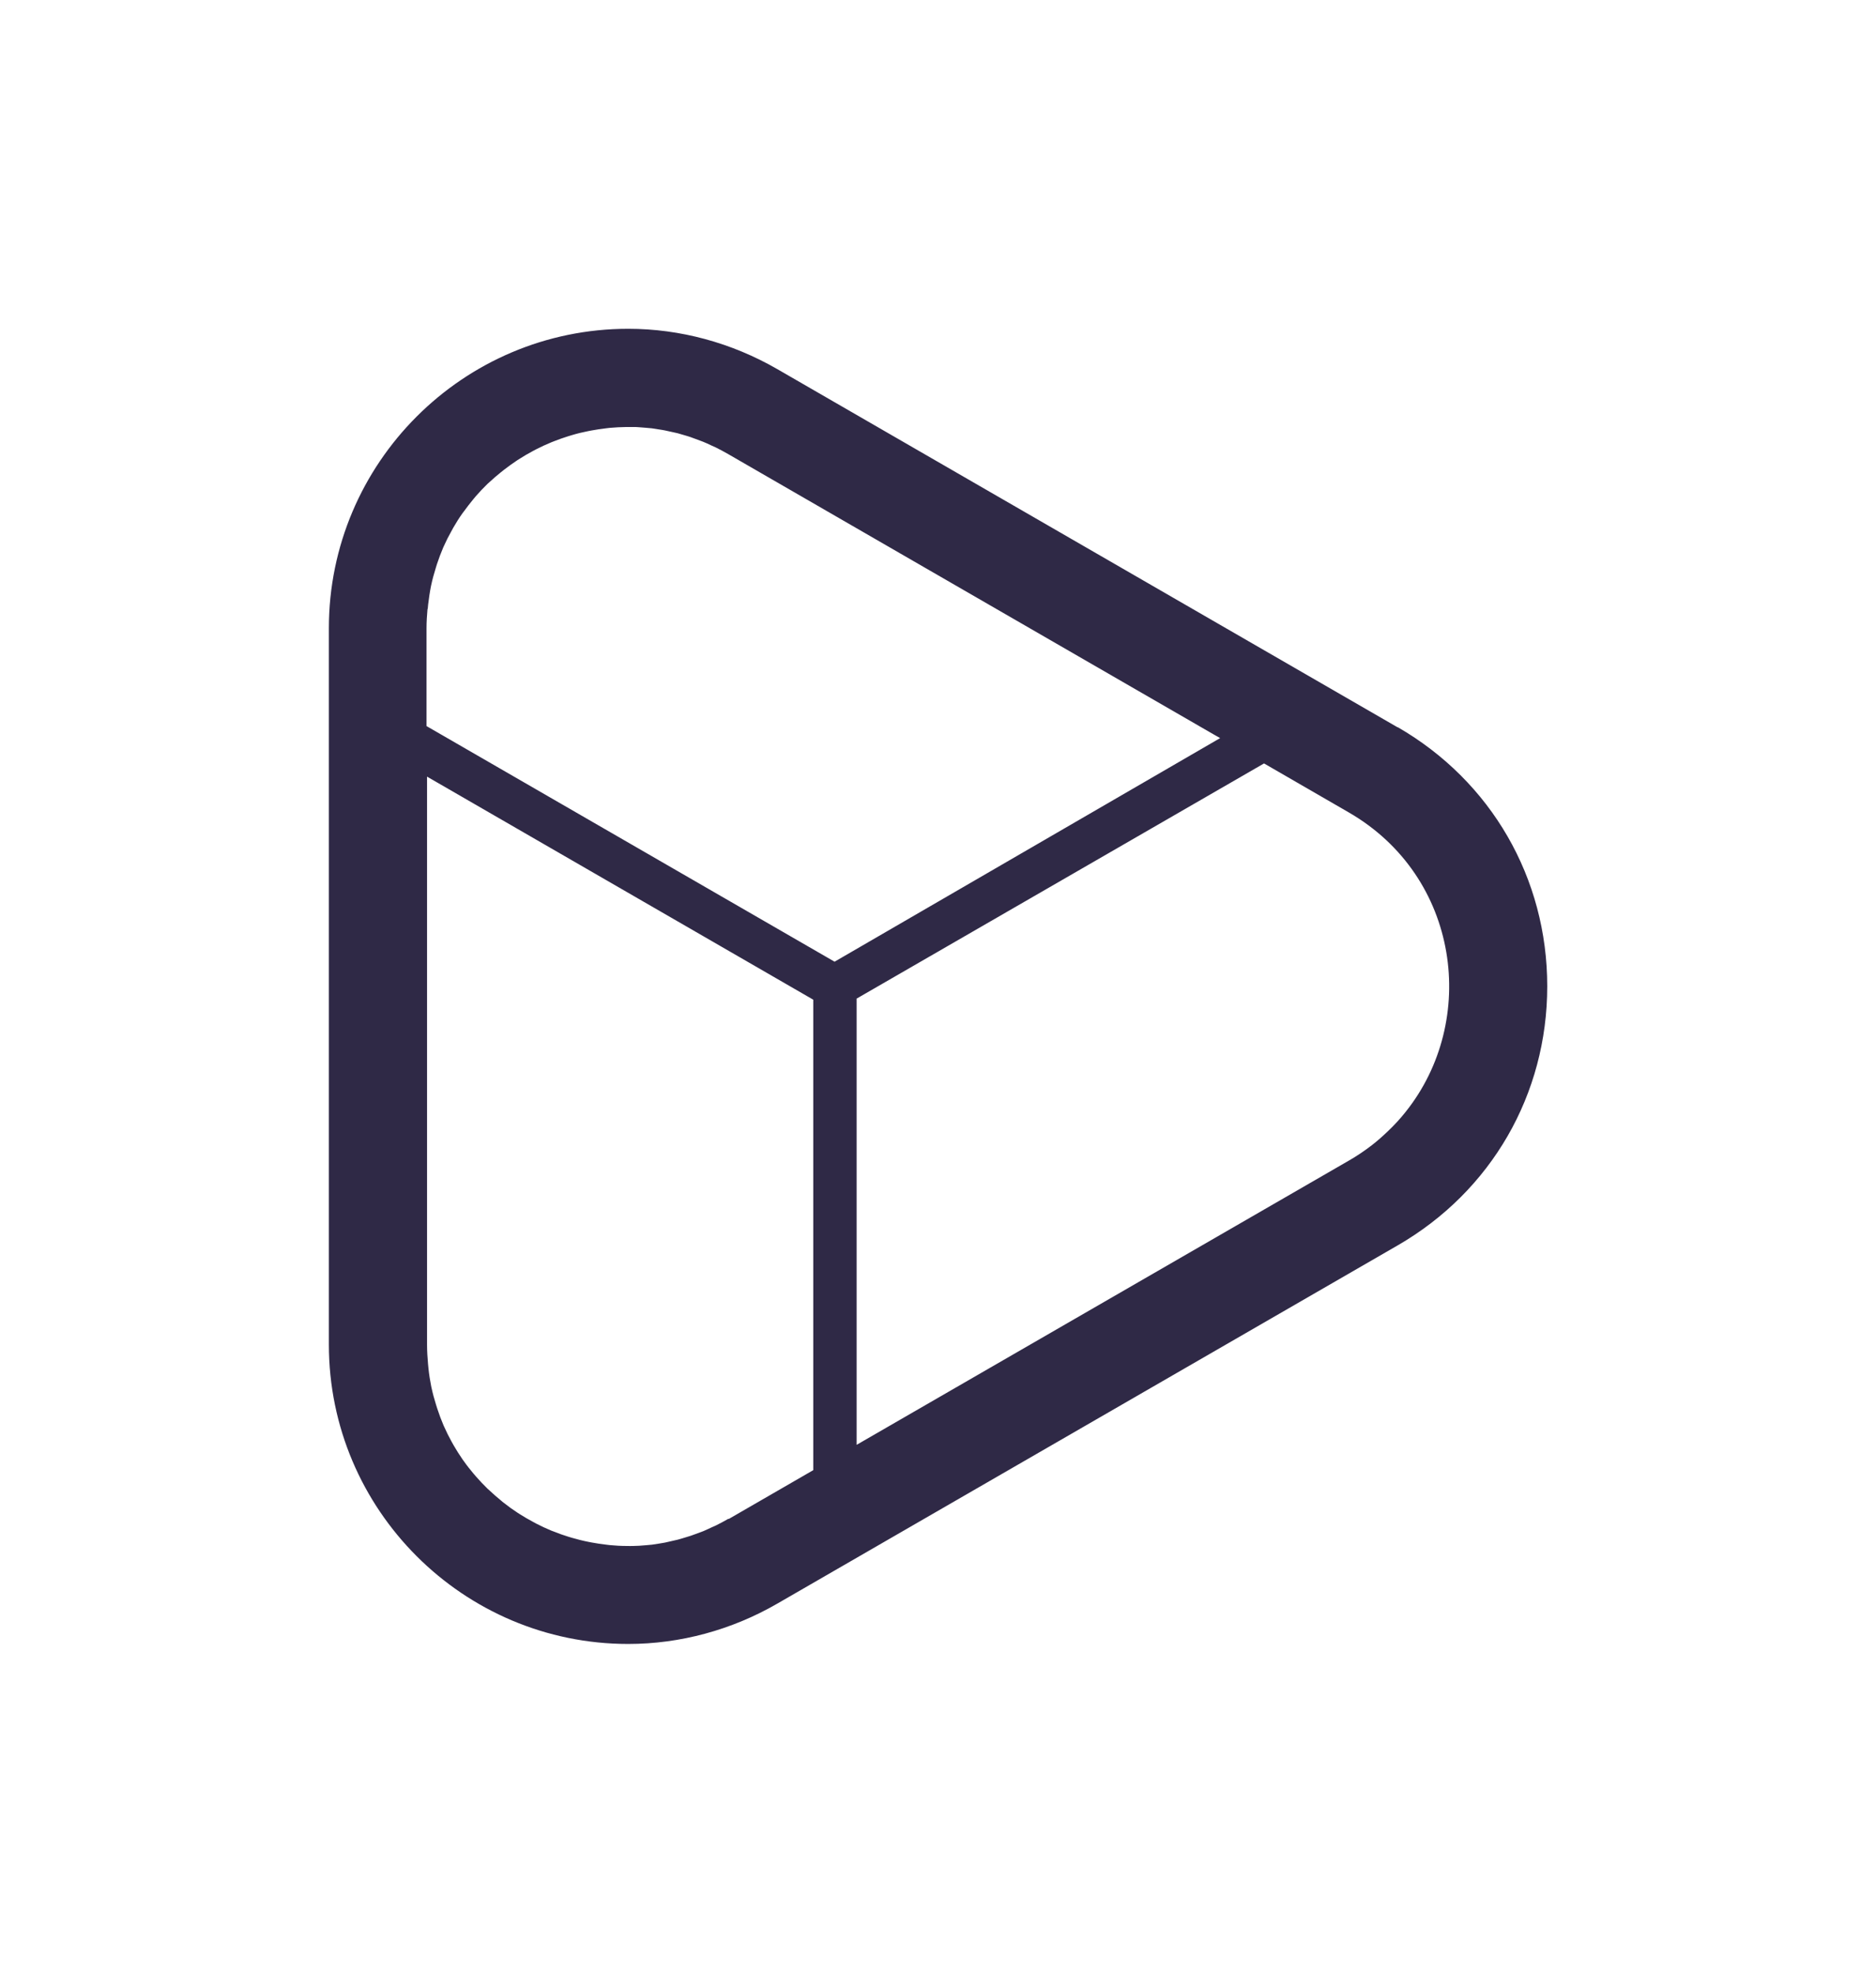
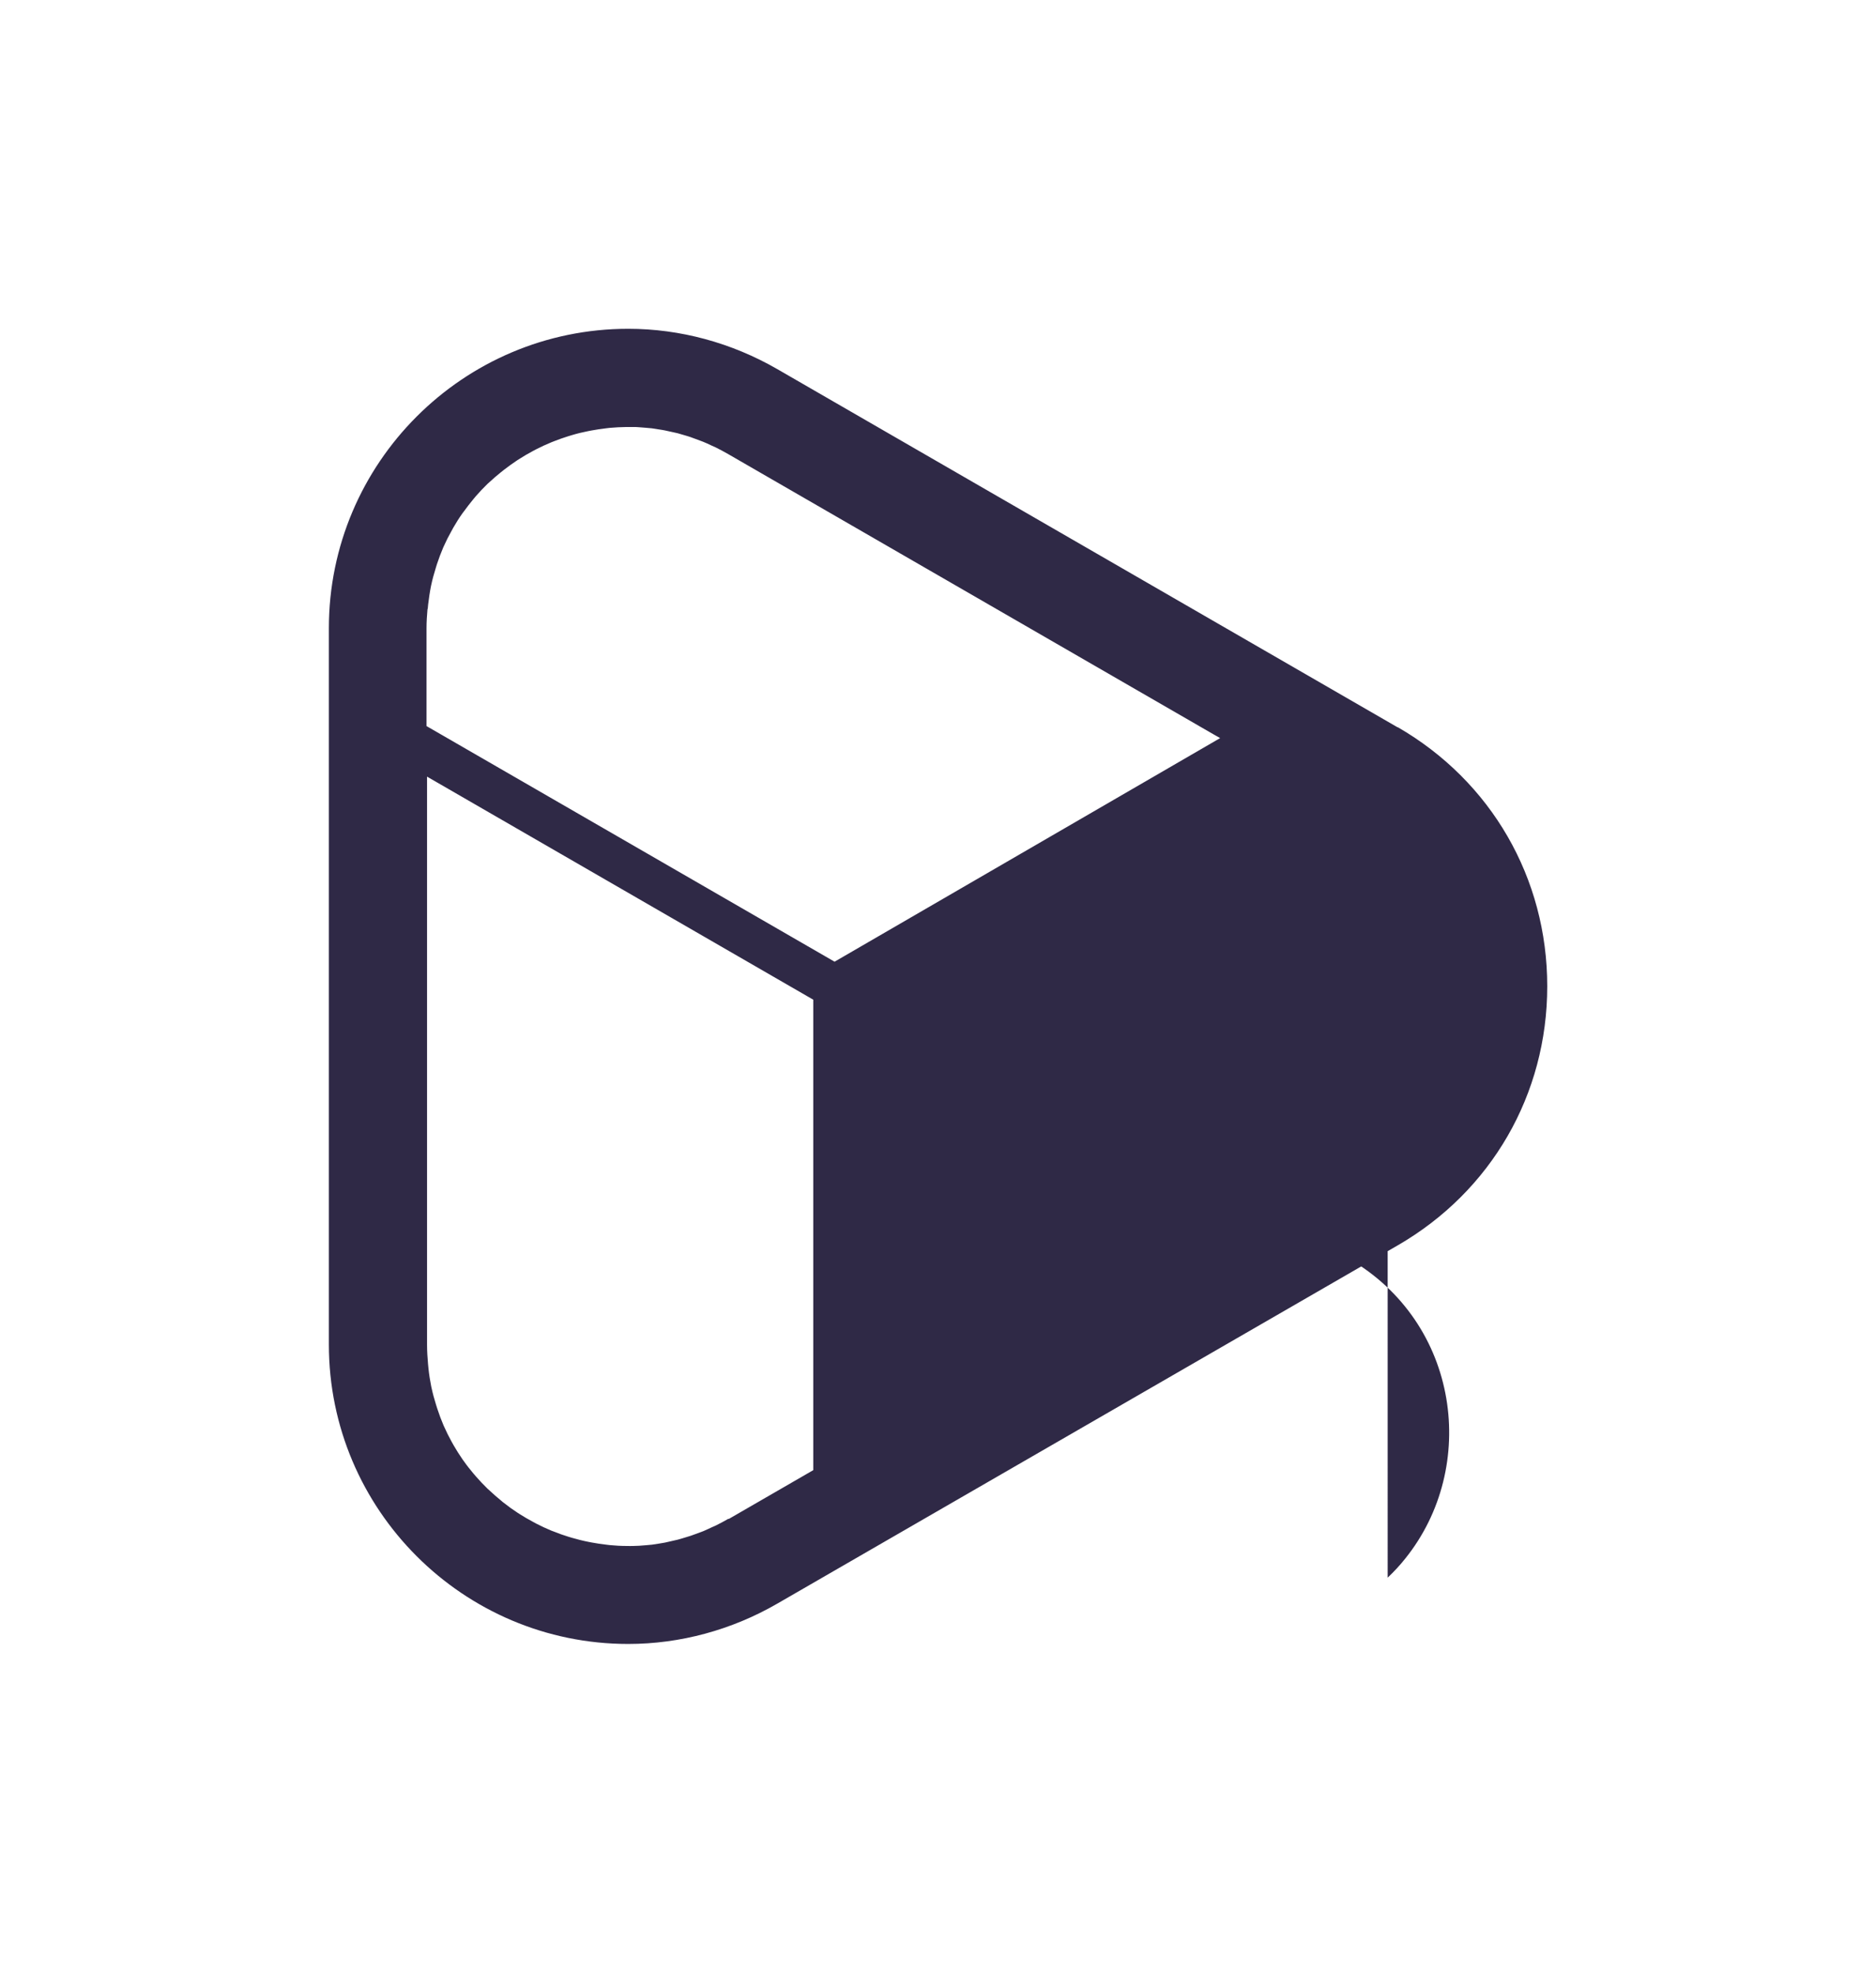
<svg xmlns="http://www.w3.org/2000/svg" id="Warstwa_2" data-name="Warstwa 2" viewBox="0 0 171.76 180.61">
  <g id="Warstwa_1-2" data-name="Warstwa 1">
    <g>
-       <rect x="0" y="0" width="171.76" height="180.61" style="fill: none; stroke-width: 0px;" />
-       <path d="m127.97,66.59l-56.79-32.79c-4.19-2.42-8.91-3.7-13.66-3.7-15.12,0-27.41,12.3-27.41,27.41v65.58c0,15.12,12.3,27.41,27.41,27.41,4.75,0,9.48-1.28,13.66-3.7l56.79-32.79c8.57-4.95,13.69-13.82,13.69-23.72,0-9.9-5.12-18.77-13.69-23.72Zm-.92,36.99c-.45.43-.91.84-1.41,1.23-.67.52-1.39,1.01-2.16,1.45l-45.05,26.01v-40.85l37.3-21.53,7.75,4.48c10.19,5.88,11.91,19.08,5.19,27.45-.49.62-1.04,1.21-1.62,1.76Zm-60.36,35.46c-.38.22-.76.42-1.14.61-.12.06-.24.11-.36.16-.26.12-.53.25-.79.36-.15.06-.3.11-.45.17-.24.09-.48.18-.72.26-.16.05-.33.1-.49.15-.23.07-.45.14-.68.2-.17.04-.34.08-.52.12-.22.05-.44.1-.66.15-.18.03-.35.06-.53.09-.22.03-.43.07-.65.1-.18.02-.36.04-.54.05-.21.02-.43.04-.64.05-.18.01-.36.01-.54.02-.2,0-.39.01-.59,0-.52,0-1.05-.03-1.56-.08-.11-.01-.22-.03-.33-.04-.45-.05-.89-.12-1.33-.2-.1-.02-.21-.04-.31-.06-.51-.1-1.01-.23-1.5-.37-.11-.03-.22-.07-.33-.1-.43-.13-.85-.28-1.27-.45-.09-.04-.18-.07-.27-.1-.48-.2-.94-.41-1.4-.65-.1-.05-.21-.11-.31-.17-.4-.21-.79-.44-1.17-.68-.07-.05-.15-.09-.22-.14-.43-.28-.85-.58-1.25-.9-.1-.07-.19-.15-.28-.23-.36-.29-.7-.59-1.04-.91-.06-.05-.11-.1-.17-.15-.37-.36-.73-.74-1.07-1.13-.08-.09-.16-.19-.24-.28-.3-.36-.6-.73-.87-1.12-.04-.05-.08-.1-.11-.15-.3-.43-.58-.88-.84-1.33-.06-.11-.13-.22-.19-.34-.24-.43-.46-.88-.66-1.33-.02-.04-.04-.09-.06-.13-.21-.49-.4-1-.57-1.52-.04-.13-.08-.25-.12-.38-.16-.51-.3-1.02-.41-1.54,0-.03-.01-.05-.02-.08-.11-.55-.2-1.11-.26-1.68-.02-.14-.03-.28-.04-.42-.05-.58-.09-1.16-.09-1.76v-52.01l35.36,20.42v43.07l-7.74,4.47Zm-27.53-83.29c.01-.14.03-.28.04-.42.07-.57.15-1.13.26-1.68,0-.03.01-.06.02-.09.11-.52.25-1.03.41-1.54.04-.13.08-.26.12-.39.17-.51.36-1.02.57-1.51.02-.05.05-.1.07-.15.2-.45.42-.89.66-1.31.06-.12.13-.23.19-.35.26-.45.54-.9.84-1.32.04-.06.09-.12.13-.17.27-.38.56-.74.85-1.1.08-.1.17-.2.25-.3.34-.39.69-.76,1.06-1.12.06-.06.13-.12.19-.17.33-.31.67-.6,1.02-.88.1-.08.2-.16.3-.24.4-.31.82-.61,1.24-.89.08-.05.16-.1.24-.15.37-.24.76-.46,1.15-.67.11-.06.22-.12.32-.17.45-.23.92-.45,1.39-.64.09-.04.19-.07.28-.11.41-.16.83-.31,1.25-.44.11-.03.22-.07.33-.1.49-.15.99-.27,1.5-.37.1-.02.21-.04.31-.06.44-.08.89-.15,1.33-.2.11-.01.22-.03.33-.04.52-.05,1.04-.07,1.56-.08.19,0,.39,0,.58,0,.18,0,.36,0,.55.02.21.01.42.03.63.05.18.02.36.03.55.05.21.03.42.06.64.1.18.03.36.05.54.09.21.04.43.09.64.14.18.04.36.08.54.12.22.06.44.13.65.19.17.05.35.1.52.16.23.08.45.17.68.25.16.06.32.12.48.18.25.1.51.22.76.34.13.06.26.11.4.18.38.19.76.39,1.14.61l44.46,25.67.58.33-35.3,20.47-37.36-21.57v-8.95c0-.6.04-1.18.09-1.76Z" style="fill: #2f2946; stroke-width: 0px;" />
+       <path d="m127.97,66.59l-56.79-32.79c-4.19-2.42-8.91-3.7-13.66-3.7-15.12,0-27.41,12.3-27.41,27.41v65.58c0,15.12,12.3,27.41,27.41,27.41,4.75,0,9.48-1.28,13.66-3.7l56.79-32.79c8.57-4.95,13.69-13.82,13.69-23.72,0-9.9-5.12-18.77-13.69-23.72Zm-.92,36.99c-.45.43-.91.84-1.41,1.23-.67.52-1.39,1.01-2.16,1.45l-45.05,26.01l37.3-21.53,7.75,4.48c10.19,5.88,11.91,19.08,5.19,27.45-.49.62-1.04,1.21-1.62,1.76Zm-60.36,35.46c-.38.22-.76.42-1.14.61-.12.06-.24.11-.36.16-.26.12-.53.25-.79.36-.15.06-.3.11-.45.17-.24.09-.48.18-.72.26-.16.05-.33.1-.49.15-.23.07-.45.14-.68.2-.17.04-.34.08-.52.12-.22.05-.44.1-.66.15-.18.03-.35.06-.53.09-.22.03-.43.07-.65.1-.18.02-.36.04-.54.05-.21.02-.43.04-.64.05-.18.01-.36.01-.54.02-.2,0-.39.01-.59,0-.52,0-1.05-.03-1.56-.08-.11-.01-.22-.03-.33-.04-.45-.05-.89-.12-1.33-.2-.1-.02-.21-.04-.31-.06-.51-.1-1.01-.23-1.5-.37-.11-.03-.22-.07-.33-.1-.43-.13-.85-.28-1.27-.45-.09-.04-.18-.07-.27-.1-.48-.2-.94-.41-1.4-.65-.1-.05-.21-.11-.31-.17-.4-.21-.79-.44-1.17-.68-.07-.05-.15-.09-.22-.14-.43-.28-.85-.58-1.25-.9-.1-.07-.19-.15-.28-.23-.36-.29-.7-.59-1.04-.91-.06-.05-.11-.1-.17-.15-.37-.36-.73-.74-1.07-1.13-.08-.09-.16-.19-.24-.28-.3-.36-.6-.73-.87-1.12-.04-.05-.08-.1-.11-.15-.3-.43-.58-.88-.84-1.33-.06-.11-.13-.22-.19-.34-.24-.43-.46-.88-.66-1.33-.02-.04-.04-.09-.06-.13-.21-.49-.4-1-.57-1.52-.04-.13-.08-.25-.12-.38-.16-.51-.3-1.02-.41-1.54,0-.03-.01-.05-.02-.08-.11-.55-.2-1.11-.26-1.68-.02-.14-.03-.28-.04-.42-.05-.58-.09-1.16-.09-1.76v-52.01l35.36,20.42v43.07l-7.74,4.47Zm-27.53-83.29c.01-.14.03-.28.04-.42.07-.57.15-1.13.26-1.68,0-.03.01-.06.02-.09.11-.52.25-1.03.41-1.54.04-.13.08-.26.12-.39.17-.51.36-1.02.57-1.51.02-.05.05-.1.07-.15.2-.45.42-.89.66-1.31.06-.12.13-.23.19-.35.26-.45.54-.9.84-1.32.04-.06.09-.12.13-.17.27-.38.56-.74.85-1.1.08-.1.17-.2.25-.3.34-.39.69-.76,1.06-1.12.06-.06.13-.12.19-.17.33-.31.67-.6,1.02-.88.1-.08.2-.16.3-.24.4-.31.82-.61,1.24-.89.08-.05.16-.1.24-.15.37-.24.76-.46,1.15-.67.11-.06.22-.12.32-.17.45-.23.92-.45,1.39-.64.09-.04.19-.07.28-.11.41-.16.83-.31,1.25-.44.11-.03.22-.07.33-.1.49-.15.99-.27,1.5-.37.1-.02.21-.04.31-.06.44-.08.89-.15,1.33-.2.11-.01.22-.03.33-.04.52-.05,1.04-.07,1.56-.08.19,0,.39,0,.58,0,.18,0,.36,0,.55.02.21.01.42.03.63.05.18.02.36.03.55.05.21.03.42.06.64.1.18.03.36.05.54.09.21.04.43.09.64.14.18.04.36.08.54.12.22.06.44.13.65.19.17.05.35.1.52.16.23.08.45.17.68.25.16.06.32.12.48.18.25.1.51.22.76.34.13.06.26.11.4.18.38.19.76.39,1.14.61l44.46,25.67.58.33-35.3,20.47-37.36-21.57v-8.95c0-.6.04-1.18.09-1.76Z" style="fill: #2f2946; stroke-width: 0px;" />
    </g>
  </g>
</svg>